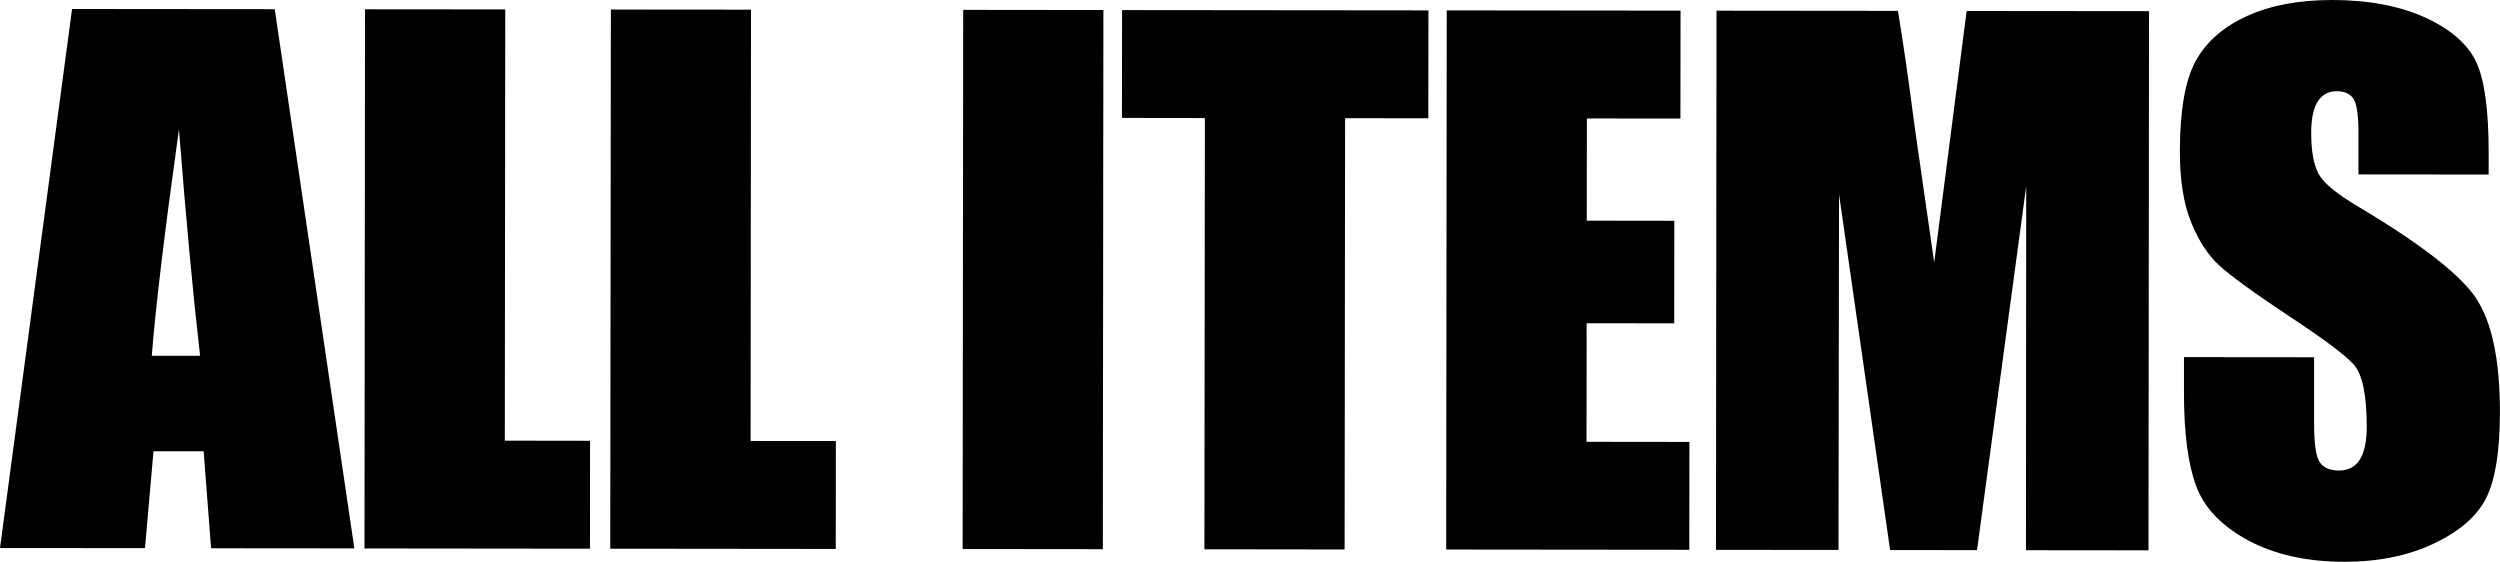
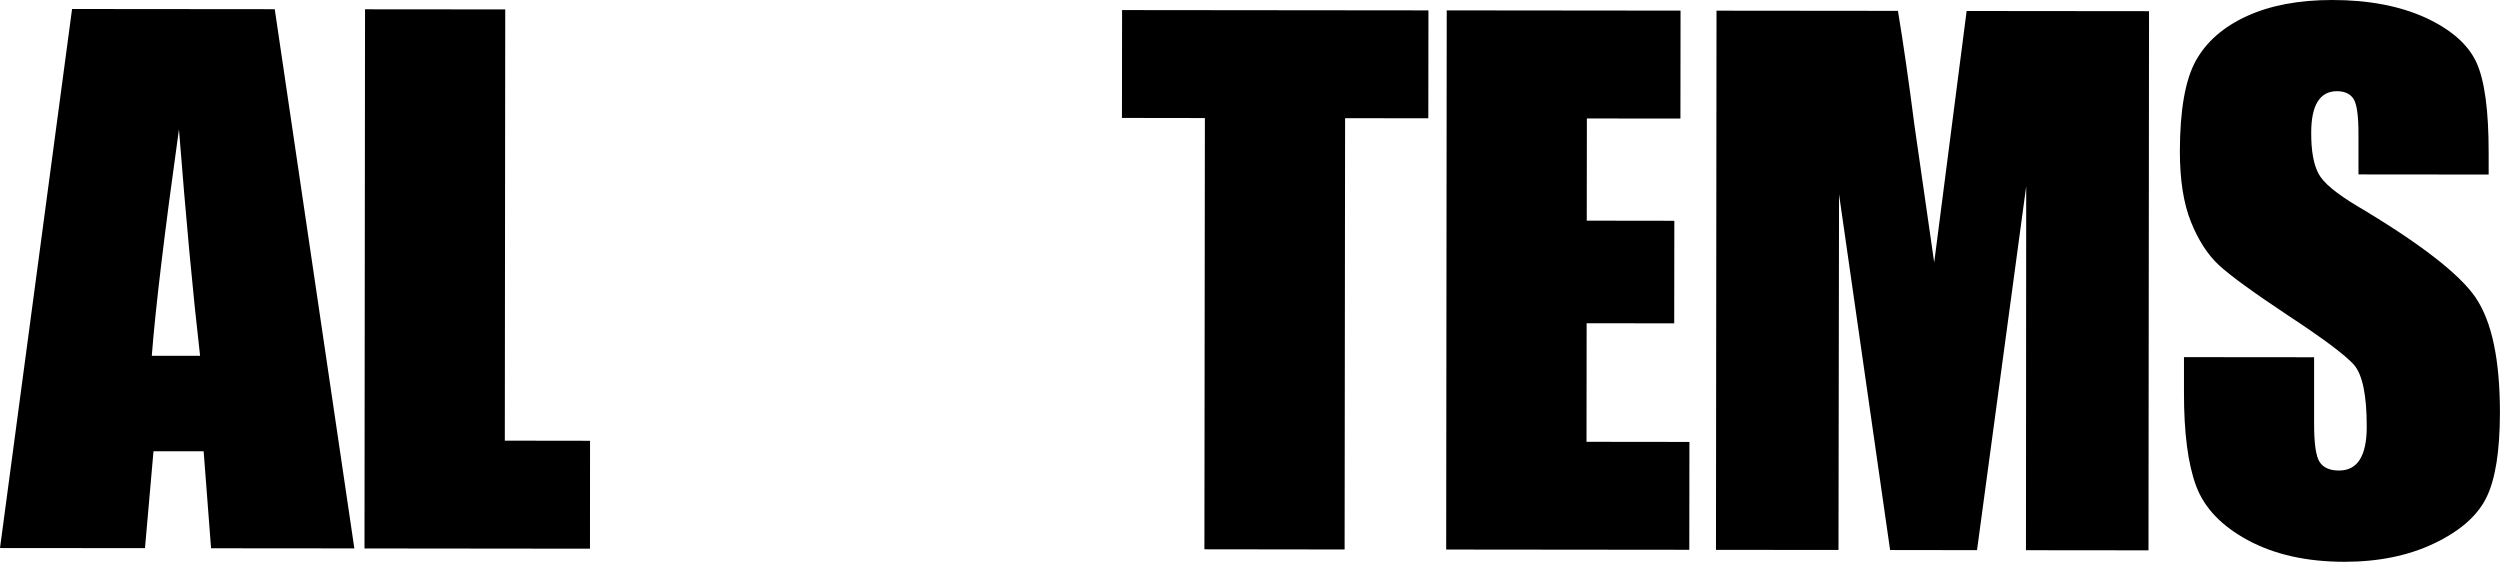
<svg xmlns="http://www.w3.org/2000/svg" data-name="レイヤー 2" viewBox="0 0 414.21 93.08">
  <g data-name="レイヤー 1">
    <path d="M11.94,1.49L0,90.8l24.02,.02,1.41-16.05h8.31s1.23,16.07,1.23,16.07l23.74,.02L45.52,1.52l-33.57-.03Zm13.21,57.45c.61-7.91,2.11-20.41,4.5-37.51,1.17,14.9,2.33,27.4,3.5,37.52h-8Z" />
    <polygon points="83.71 1.56 60.48 1.54 60.39 90.87 97.75 90.91 97.76 73.03 83.64 73.01 83.71 1.56" />
-     <polygon points="124.43 1.6 101.21 1.58 101.11 90.91 138.47 90.95 138.49 73.07 124.36 73.06 124.43 1.6" />
-     <rect x="126.49" y="34.7" width="89.33" height="23.23" transform="translate(124.66 217.42) rotate(-89.94)" />
    <polygon points="185.89 19.54 199.63 19.56 199.55 91.01 222.78 91.04 222.86 19.58 236.65 19.6 236.67 1.72 185.91 1.67 185.89 19.54" />
    <polygon points="262.88 53.56 277.39 53.57 277.41 36.58 262.9 36.56 262.92 19.63 278.42 19.64 278.44 1.76 239.7 1.72 239.61 91.05 279.89 91.09 279.91 73.22 262.86 73.2 262.88 53.56" />
    <path d="M320.47,43.52l-3.27-22.73c-.94-7.29-1.85-13.62-2.74-18.99l-30.06-.03-.09,89.33,20.3,.02,.09-58.93,8.46,58.94,14.4,.02,8.15-60.3-.04,60.31,20.3,.02,.09-89.33-30.22-.03-5.38,41.71Z" />
    <path d="M410.21,49.35c-2.68-3.94-9.19-8.98-19.52-15.13-3.6-2.14-5.79-3.96-6.56-5.47-.8-1.51-1.21-3.76-1.2-6.74,0-2.32,.36-4.05,1.08-5.19,.72-1.14,1.78-1.71,3.17-1.71,1.29,0,2.21,.43,2.76,1.27s.83,2.81,.82,5.9v6.62s21.57,.02,21.57,.02v-3.53c.01-7.1-.67-12.13-2.05-15.09-1.38-2.96-4.19-5.42-8.43-7.38C397.59,.99,392.45,0,386.42,0c-5.52,0-10.23,.88-14.13,2.66-3.9,1.78-6.73,4.25-8.48,7.41-1.75,3.16-2.63,8.16-2.64,15,0,4.75,.61,8.65,1.84,11.7,1.23,3.05,2.78,5.45,4.65,7.18,1.88,1.73,5.7,4.51,11.47,8.34,5.77,3.79,9.39,6.5,10.86,8.12,1.43,1.62,2.15,5.06,2.14,10.32,0,2.39-.38,4.19-1.14,5.41-.76,1.21-1.91,1.82-3.45,1.82-1.54,0-2.62-.48-3.23-1.44-.61-.96-.91-3.11-.9-6.46v-10.87s-21.56-.02-21.56-.02v5.85c-.01,6.7,.66,11.86,2.02,15.51,1.36,3.64,4.23,6.64,8.62,9,4.39,2.36,9.7,3.54,15.92,3.55,5.66,0,10.63-1.01,14.9-3.05,4.27-2.04,7.15-4.56,8.64-7.58,1.49-3.01,2.24-7.7,2.25-14.07,0-8.75-1.33-15.1-4.01-19.04Z" />
  </g>
</svg>